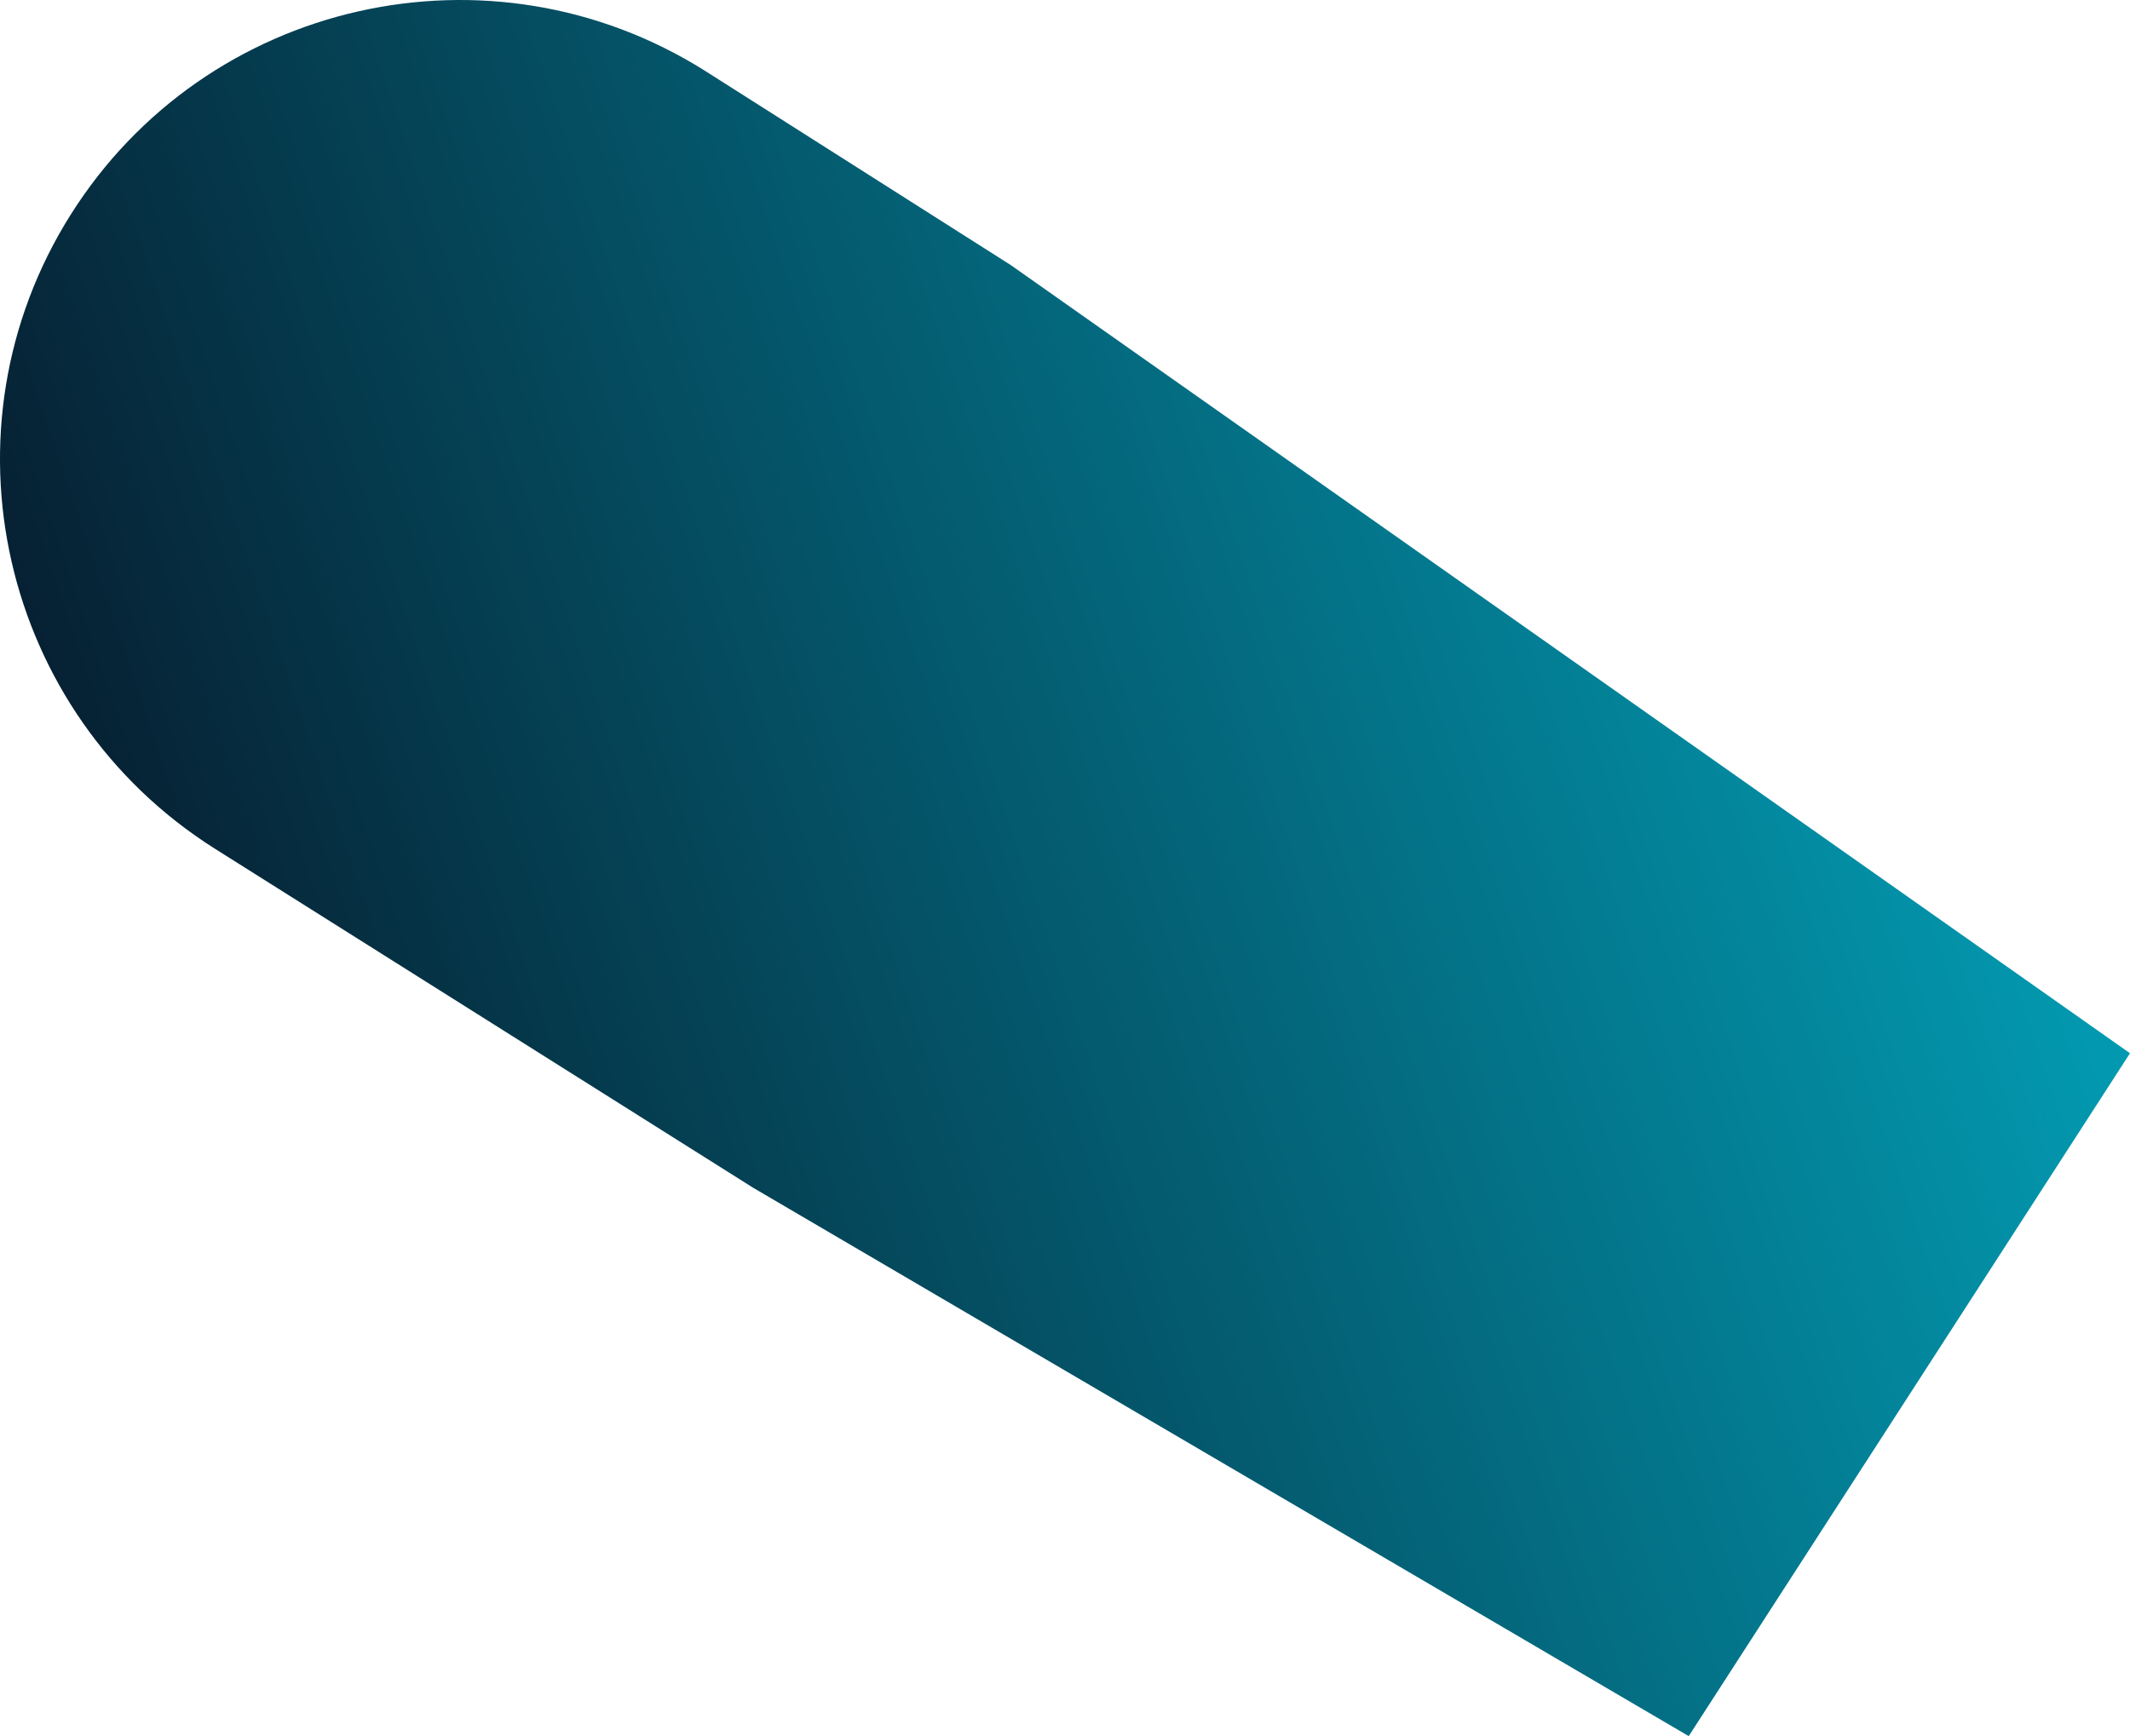
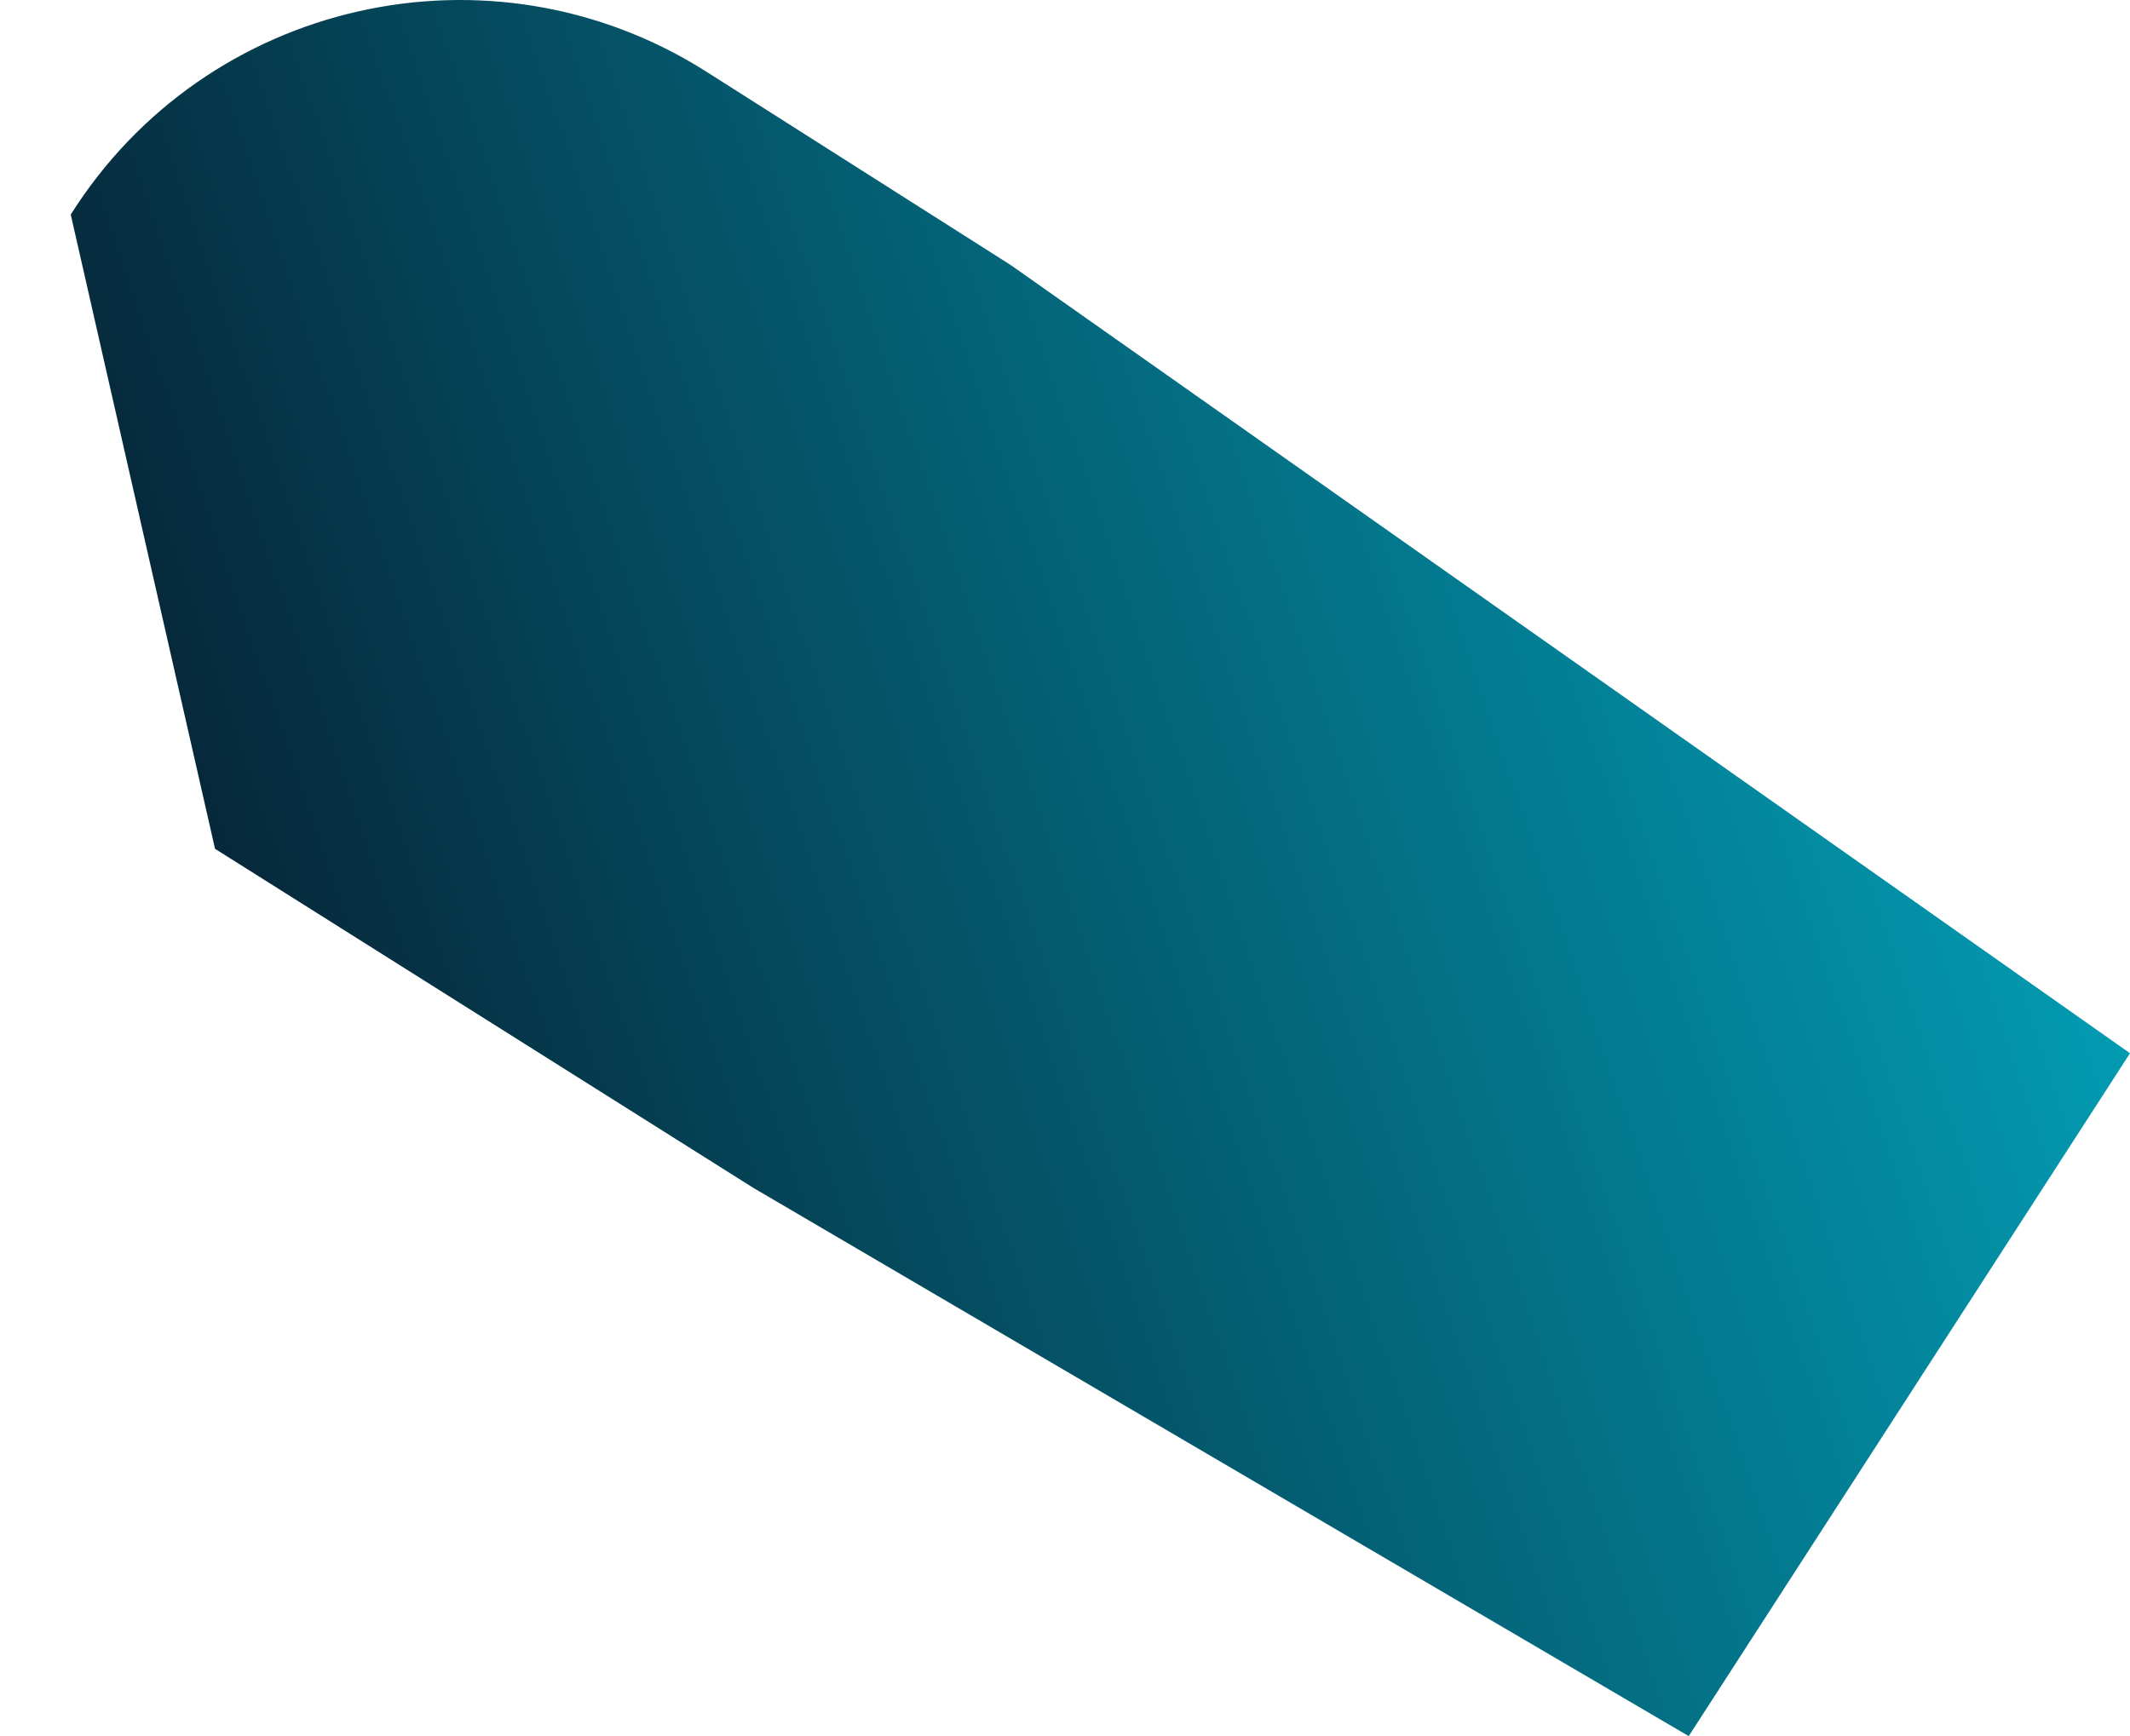
<svg xmlns="http://www.w3.org/2000/svg" xml:space="preserve" width="260.557mm" height="212.421mm" style="shape-rendering:geometricPrecision; text-rendering:geometricPrecision; image-rendering:optimizeQuality; fill-rule:evenodd; clip-rule:evenodd" viewBox="0 0 8303.68 6769.63">
  <defs>
    <style type="text/css">  .fil0 {fill:url(#id0)}  </style>
    <linearGradient id="id0" gradientUnits="userSpaceOnUse" x1="1481.39" y1="6434.3" x2="12521.77" y2="2671.21">
      <stop offset="0" style="stop-opacity:1; stop-color:#062133" />
      <stop offset="1" style="stop-opacity:1; stop-color:#00E5FF" />
    </linearGradient>
  </defs>
  <g id="Слой_x0020_1">
-     <path class="fil0" d="M275.81 836.66c527.6,-837.27 1635.07,-1088.19 2473.03,-560.27l1191.45 757.12 4363.39 3073.41 -1720.27 2662.71 -3646.7 -2137.86 -2098.78 -1322.23c-837.38,-528.84 -1089.77,-1635.18 -562.34,-2472.56l0.2 -0.33 0 0z" />
+     <path class="fil0" d="M275.81 836.66c527.6,-837.27 1635.07,-1088.19 2473.03,-560.27l1191.45 757.12 4363.39 3073.41 -1720.27 2662.71 -3646.7 -2137.86 -2098.78 -1322.23l0.2 -0.33 0 0z" />
  </g>
</svg>